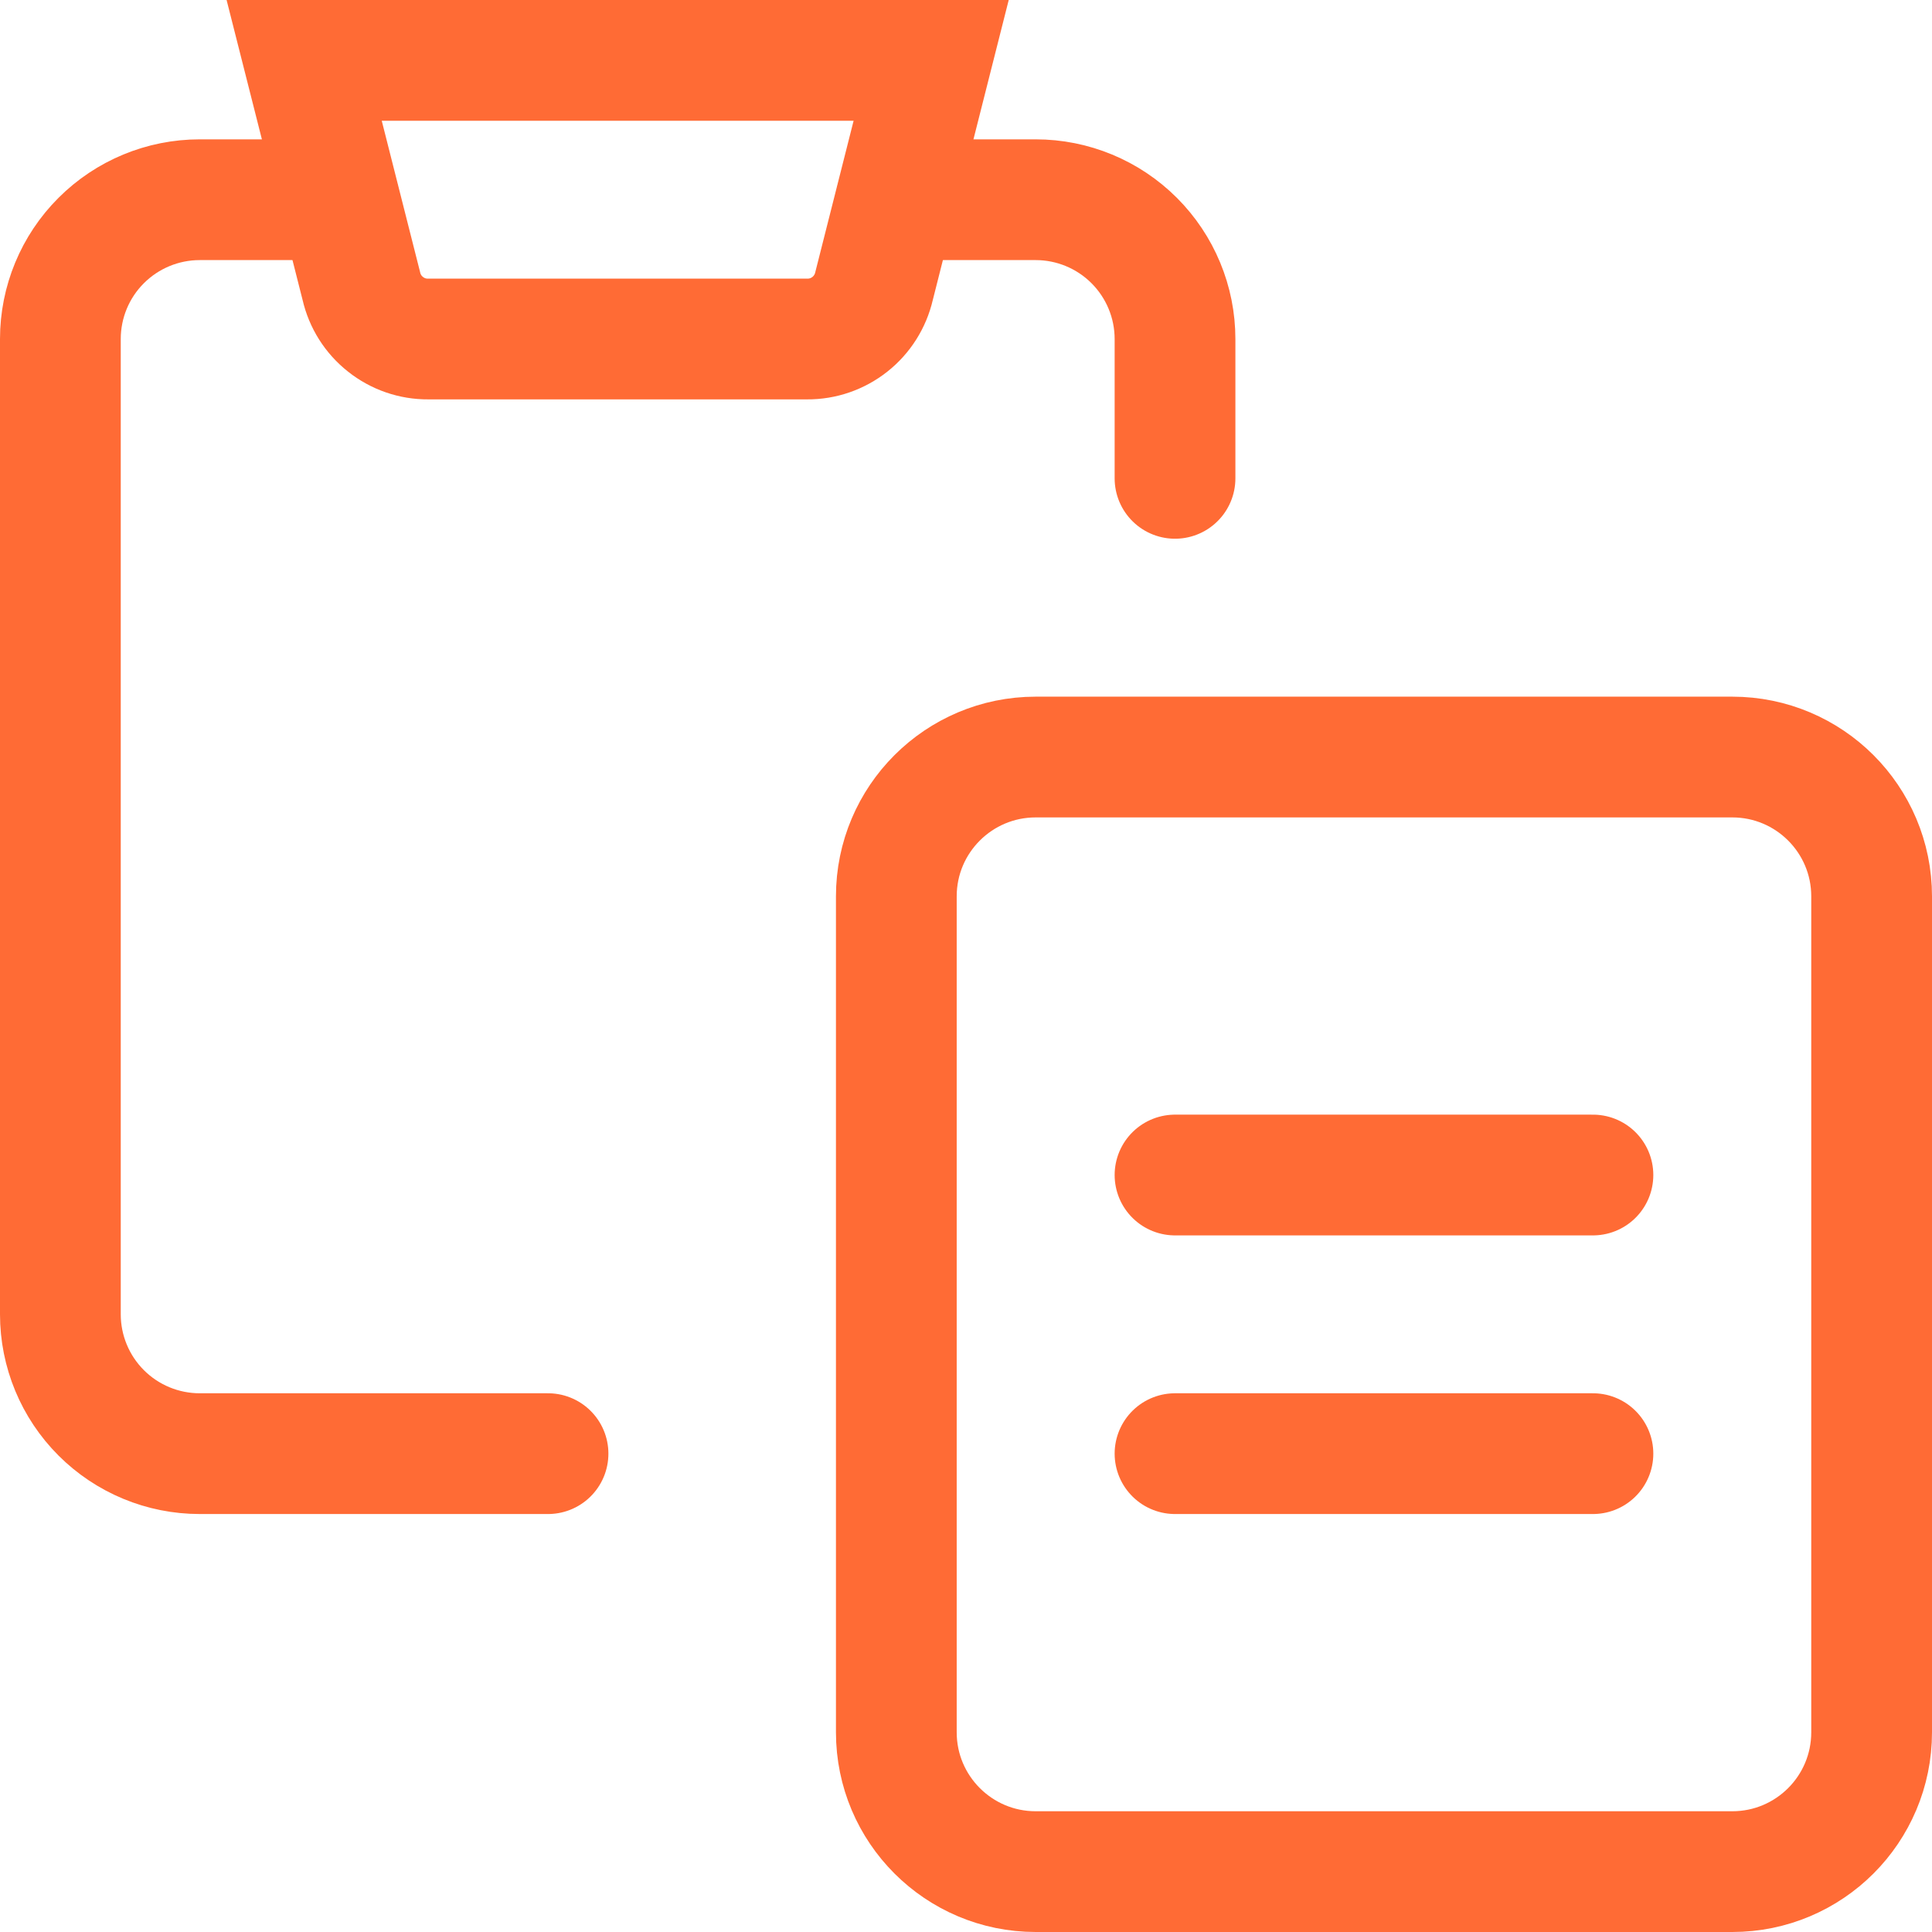
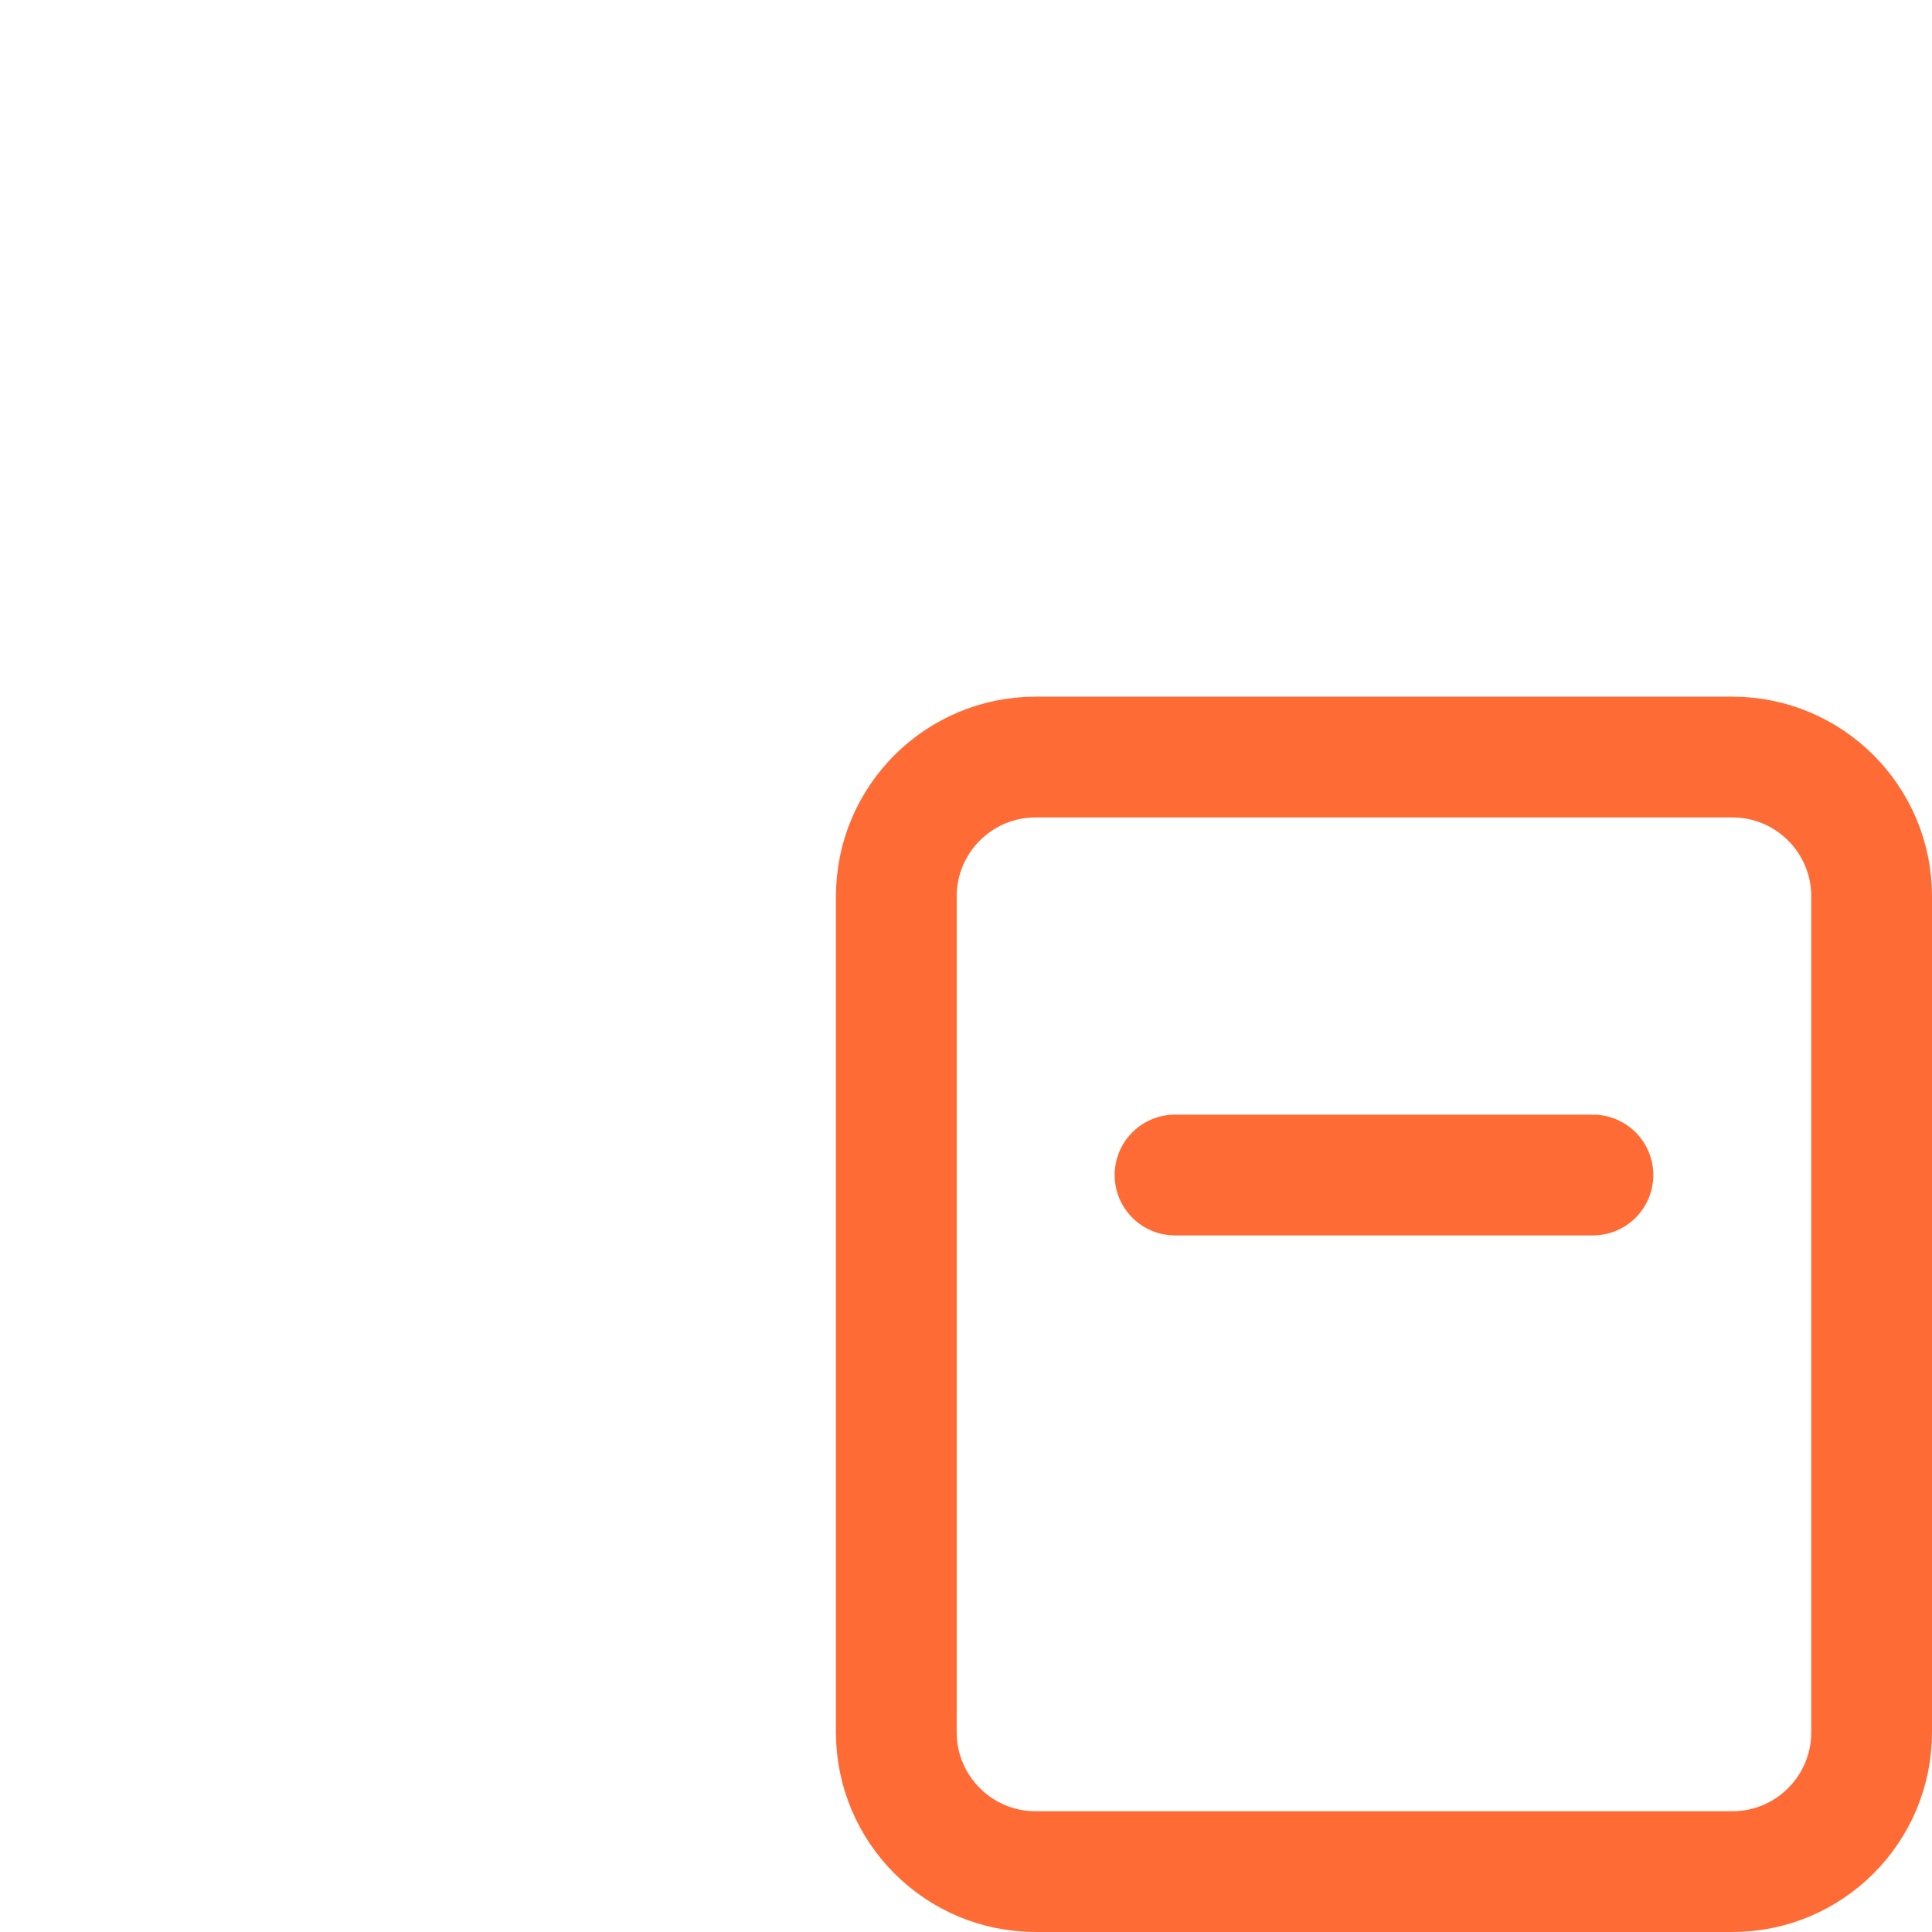
<svg xmlns="http://www.w3.org/2000/svg" fill="none" height="100%" overflow="visible" preserveAspectRatio="none" style="display: block;" viewBox="0 0 32 32" width="100%">
  <g id="copy-paste--clipboard-copy-cut-paste">
-     <path d="M19.462 7.923V5.615C19.462 5.003 19.218 4.416 18.786 3.984C18.353 3.551 17.766 3.308 17.154 3.308H14.846" id="Vector" stroke="#FF6B35" stroke-linecap="round" stroke-width="2" />
-     <path d="M9.077 24.077H3.308C2.696 24.077 2.109 23.834 1.676 23.401C1.243 22.968 1 22.381 1 21.769V5.615C1 5.003 1.243 4.416 1.676 3.984C2.109 3.551 2.696 3.308 3.308 3.308H5.615" id="Vector_2" stroke="#FF6B35" stroke-linecap="round" stroke-width="2" />
    <path d="M28.692 12.539H17.154C15.88 12.539 14.846 13.572 14.846 14.846V28.692C14.846 29.967 15.88 31 17.154 31H28.692C29.967 31 31 29.967 31 28.692V14.846C31 13.572 29.967 12.539 28.692 12.539Z" id="Vector_3" stroke="#FF6B35" stroke-linecap="round" stroke-width="2" />
-     <path d="M15.423 1H5.038L5.985 4.738C6.042 4.989 6.183 5.212 6.385 5.371C6.586 5.531 6.835 5.617 7.092 5.615H13.369C13.626 5.617 13.875 5.531 14.077 5.371C14.278 5.212 14.419 4.989 14.477 4.738L15.423 1Z" id="Vector_4" stroke="#FF6B35" stroke-linecap="round" stroke-width="2" />
    <path d="M19.462 19.462H26.384" id="Vector_5" stroke="#FF6B35" stroke-linecap="round" stroke-width="2" />
-     <path d="M19.462 24.077H26.384" id="Vector_6" stroke="#FF6B35" stroke-linecap="round" stroke-width="2" />
  </g>
</svg>